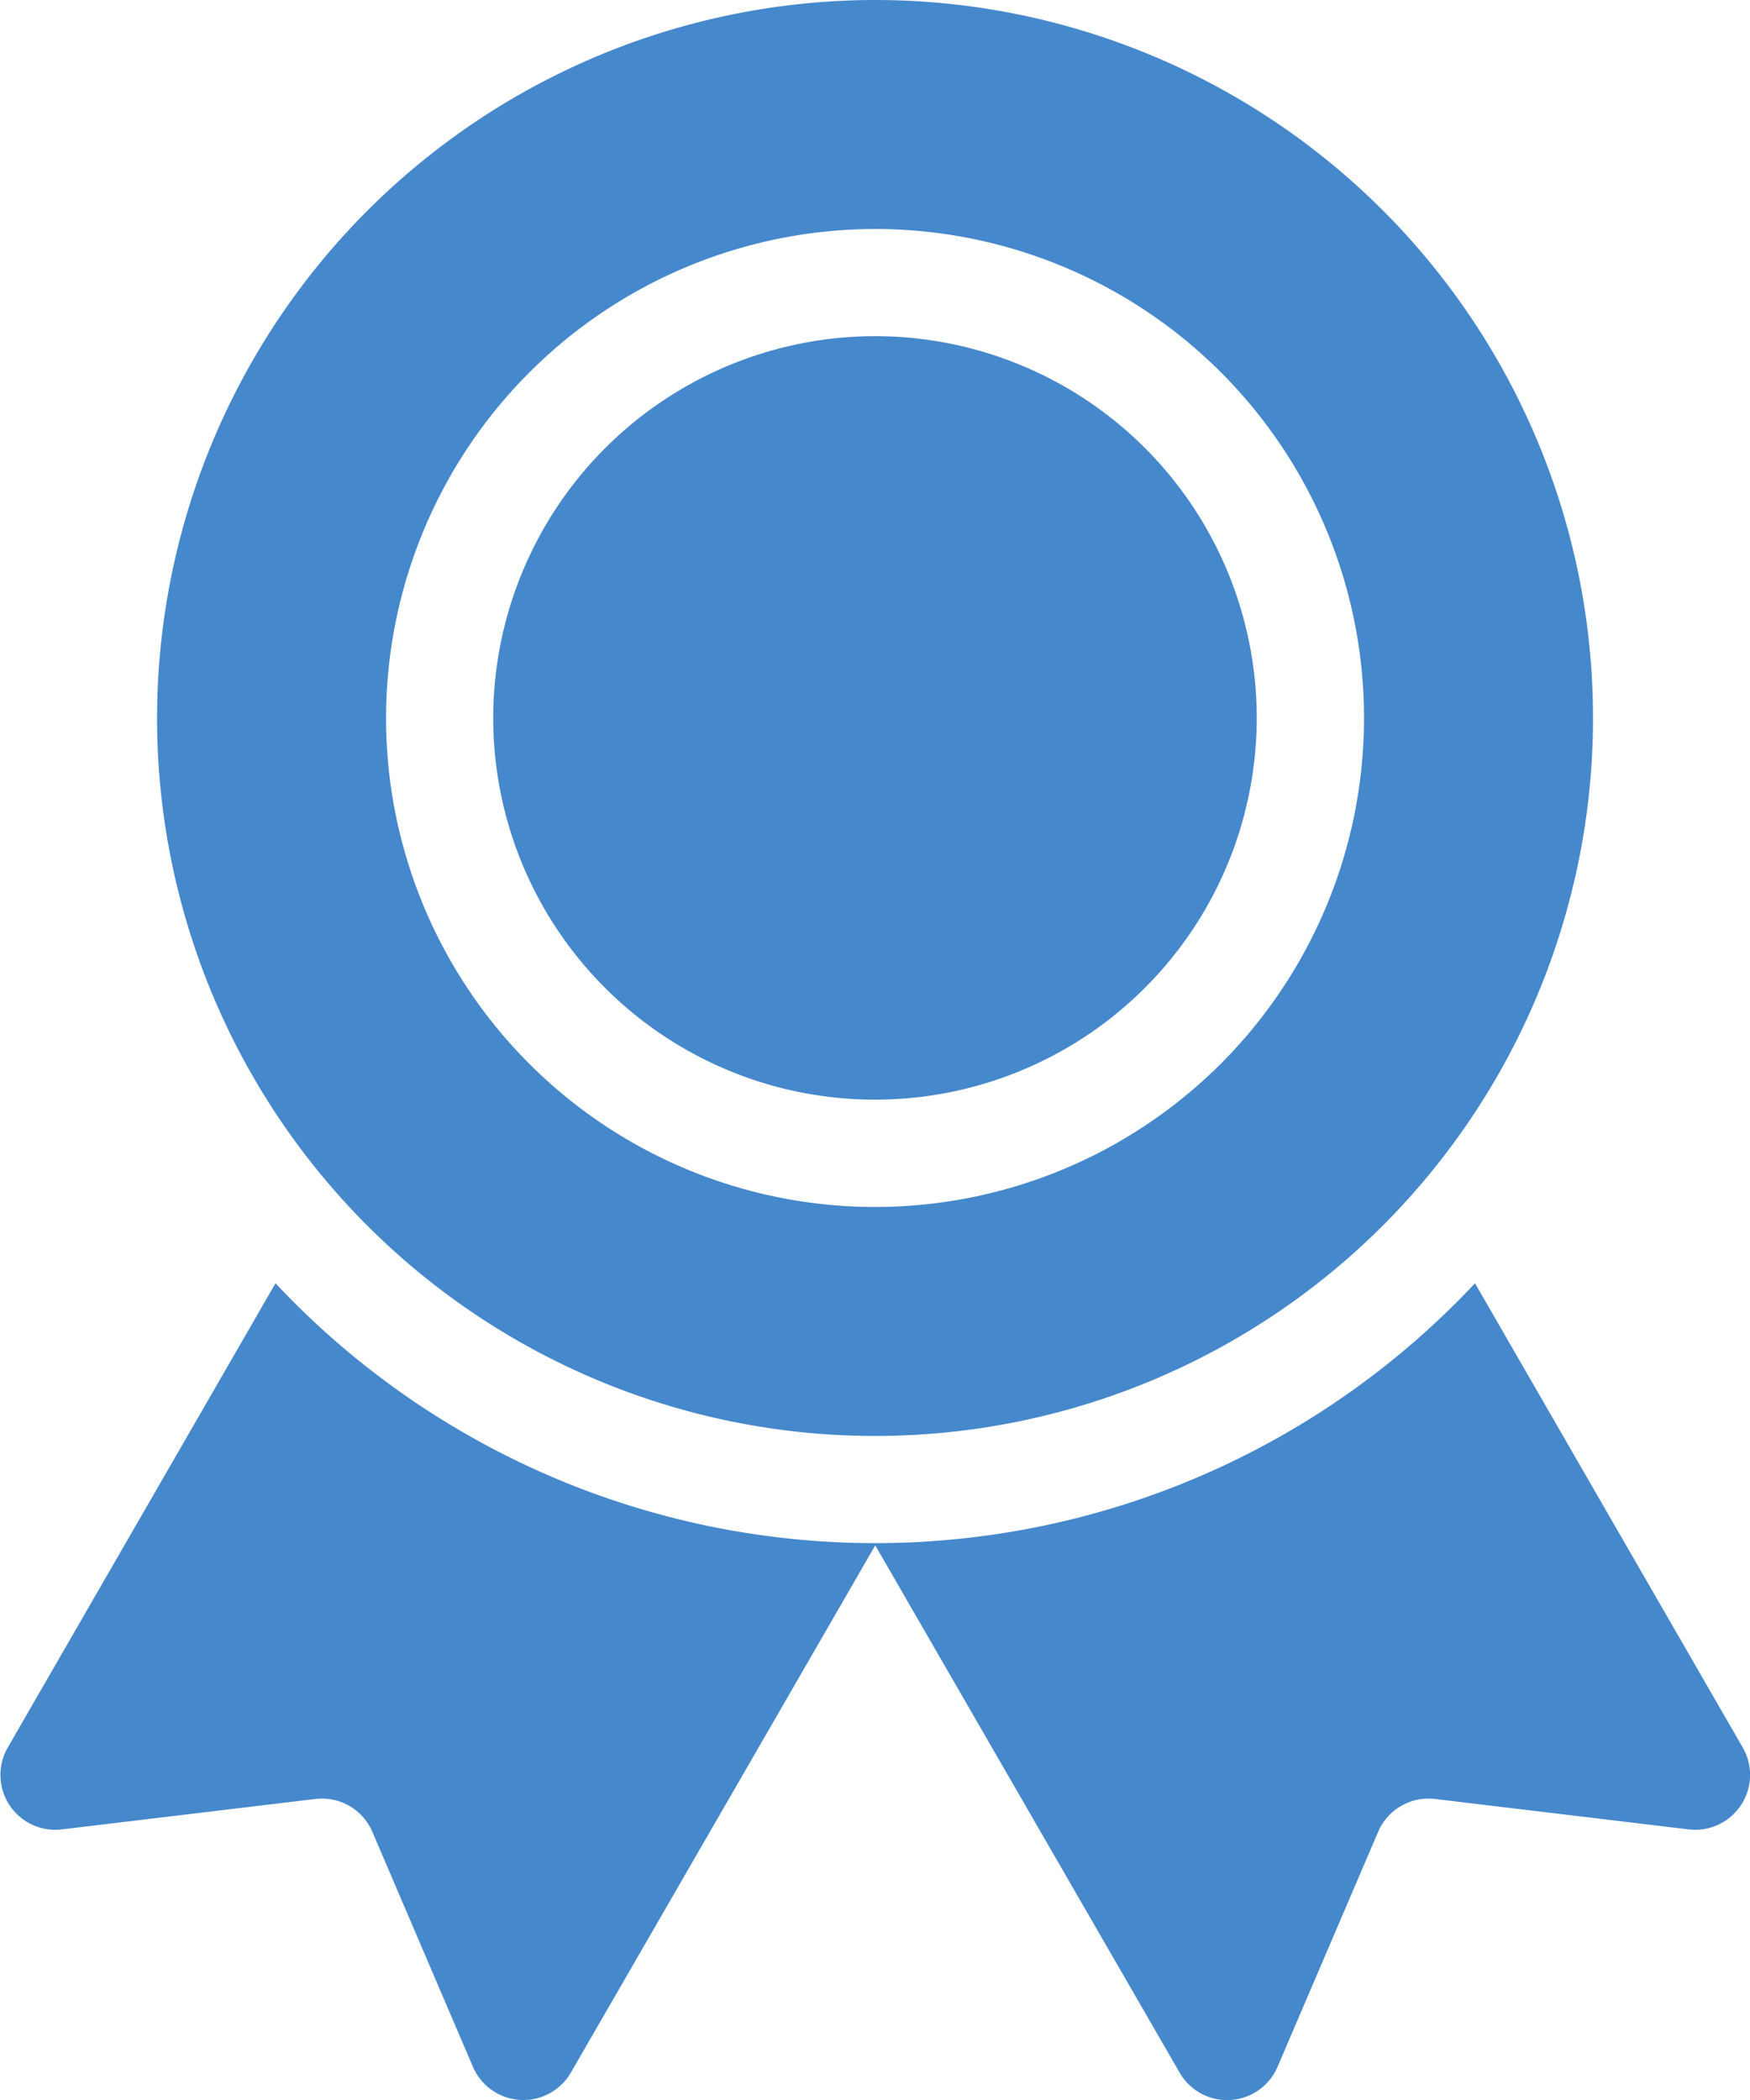
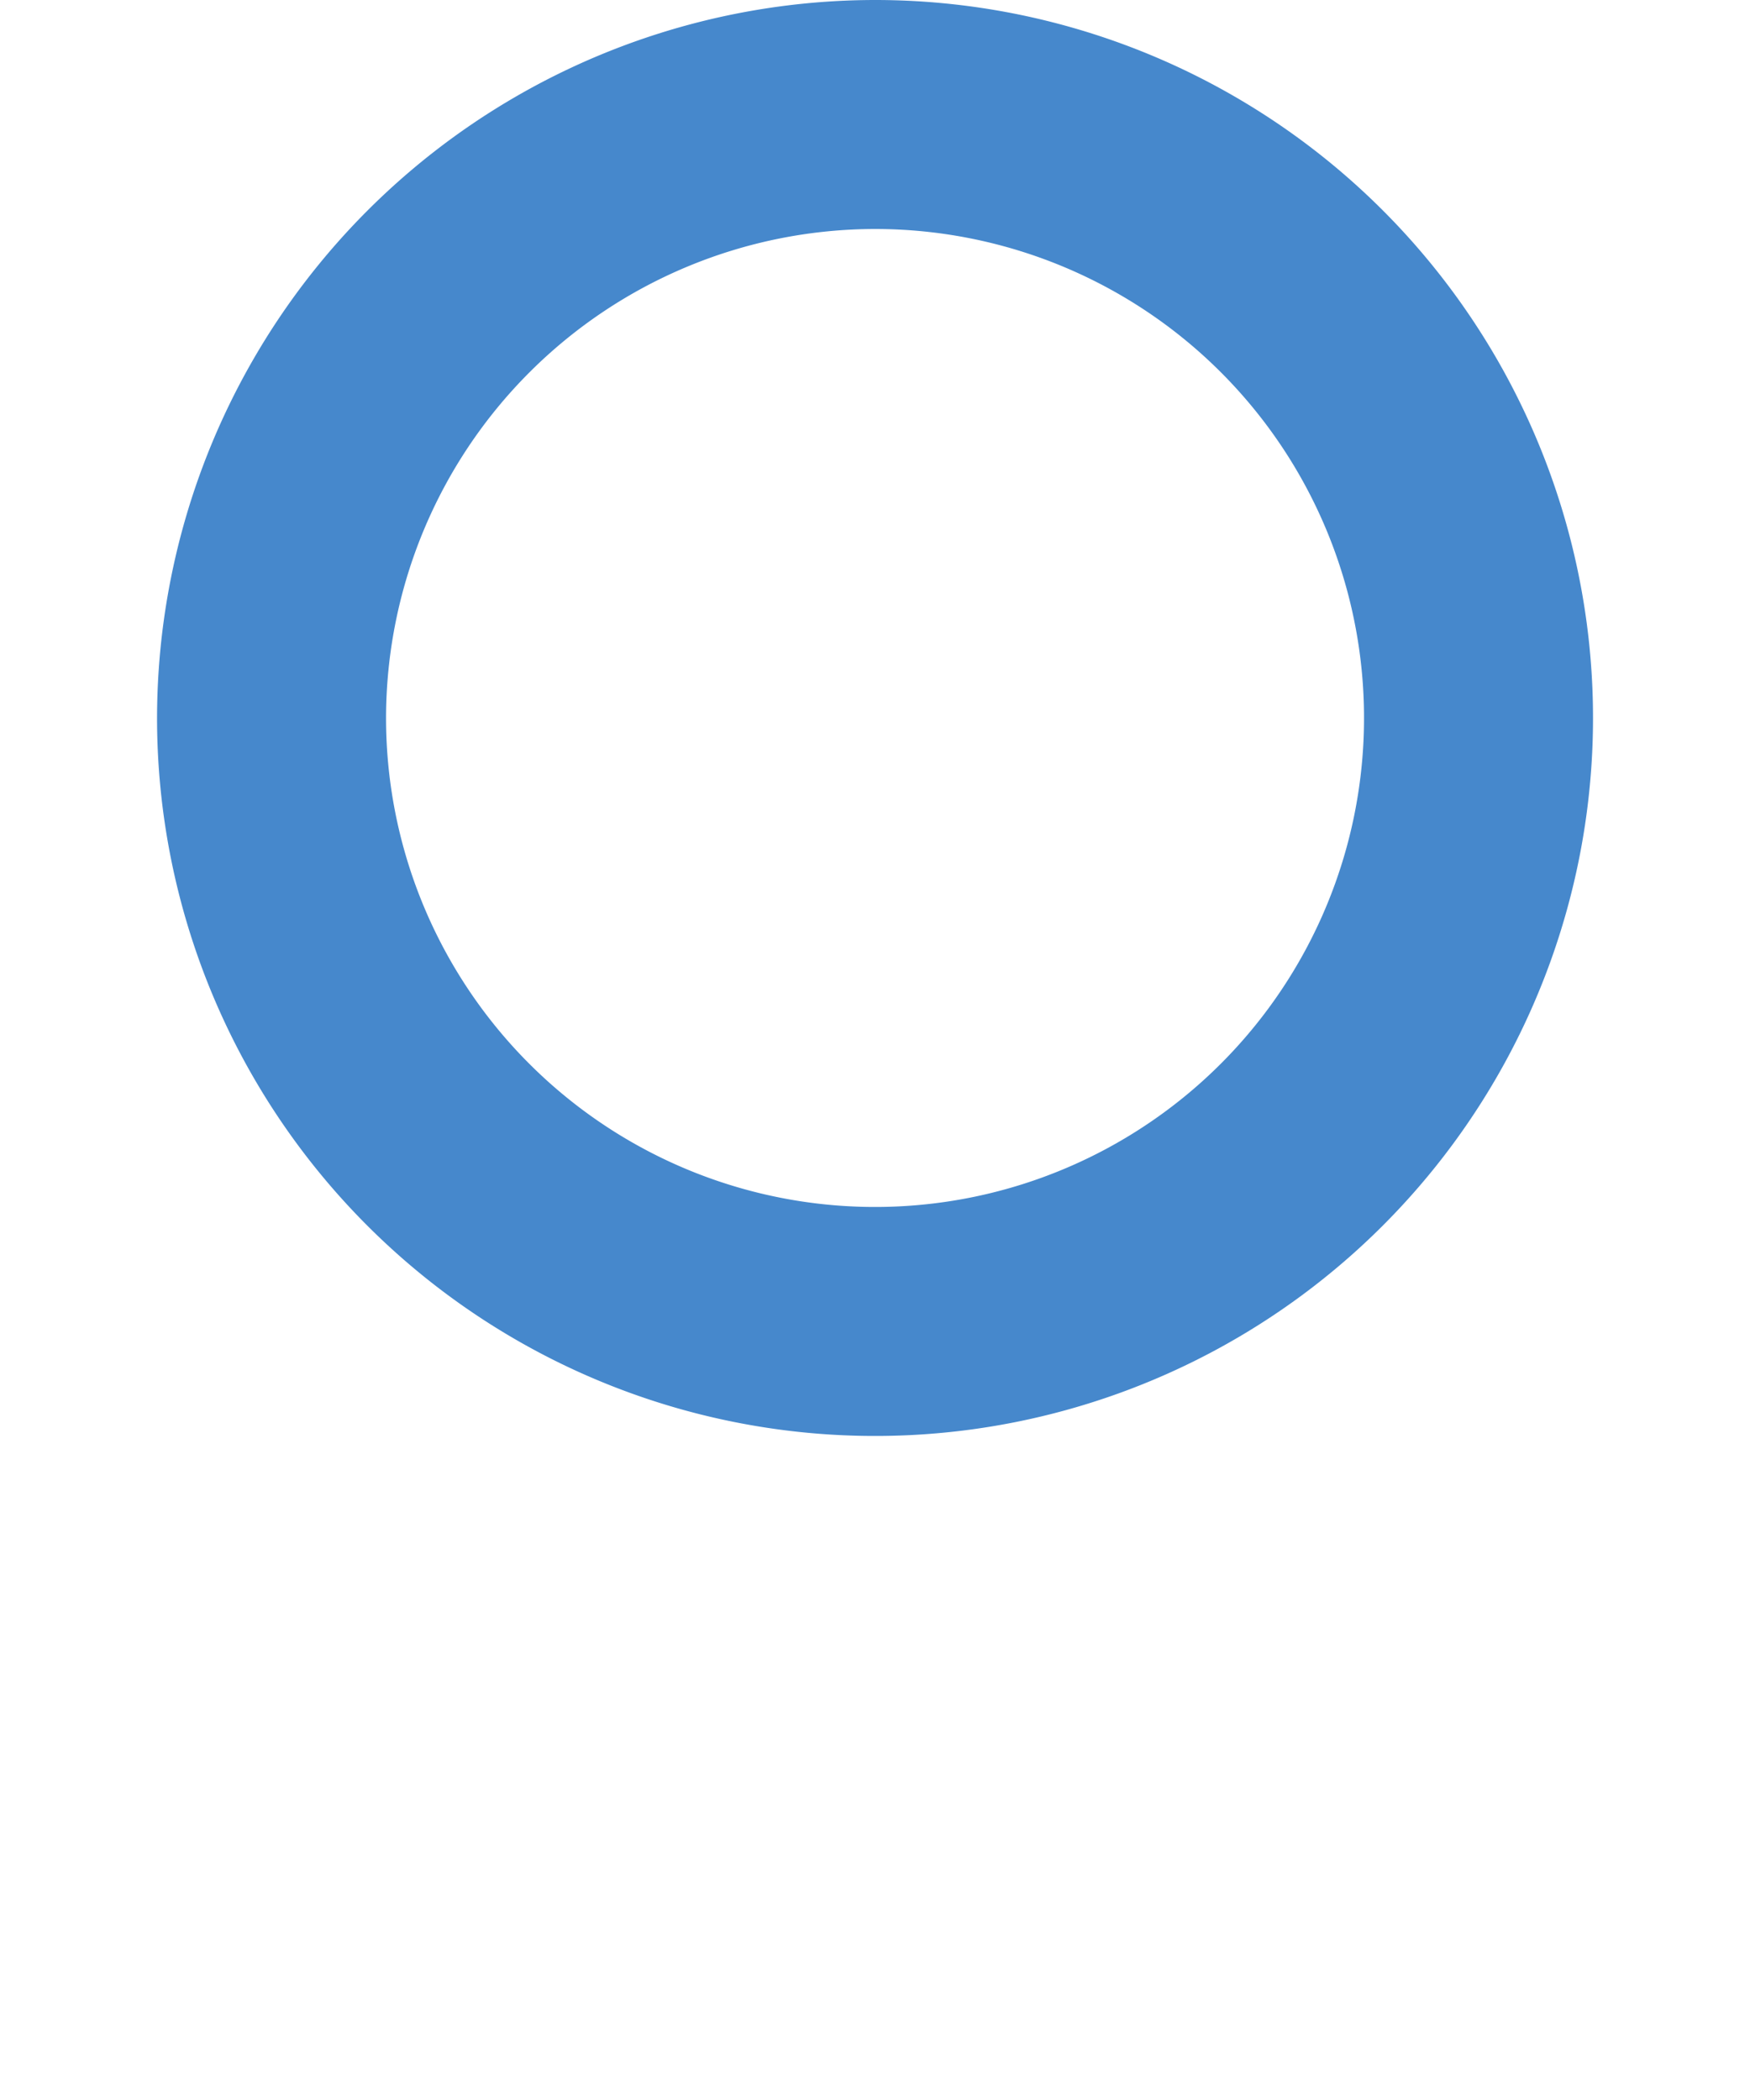
<svg xmlns="http://www.w3.org/2000/svg" width="24.837" height="29.806" viewBox="0 0 24.837 29.806">
  <defs>
    <style>.a{fill:#4688cc;}</style>
  </defs>
  <g transform="translate(-720.568 -1820.887)">
-     <path class="a" d="M732.986,2125.7a11.669,11.669,0,0,1-8.508-3.688l-3.8,6.589a.779.779,0,0,0,.767,1.162l3.6-.432a.778.778,0,0,1,.808.467l1.427,3.334a.779.779,0,0,0,1.39.083l4.32-7.483,4.32,7.483a.778.778,0,0,0,1.39-.083l1.427-3.334a.778.778,0,0,1,.808-.467l3.6.432a.779.779,0,0,0,.767-1.162l-3.8-6.589A11.669,11.669,0,0,1,732.986,2125.7Z" transform="translate(0 -282.912)" />
    <path class="a" d="M757.416,1831.076a10.19,10.19,0,1,0,10.19-10.189A10.2,10.2,0,0,0,757.416,1831.076Zm10.19-6.939a6.94,6.94,0,1,1-6.94,6.939A6.948,6.948,0,0,1,767.606,1824.137Z" transform="translate(-34.619)" />
-     <path class="a" d="M836.307,1905.195a5.418,5.418,0,1,0,5.418-5.418A5.425,5.425,0,0,0,836.307,1905.195Z" transform="translate(-108.739 -74.119)" />
  </g>
</svg>